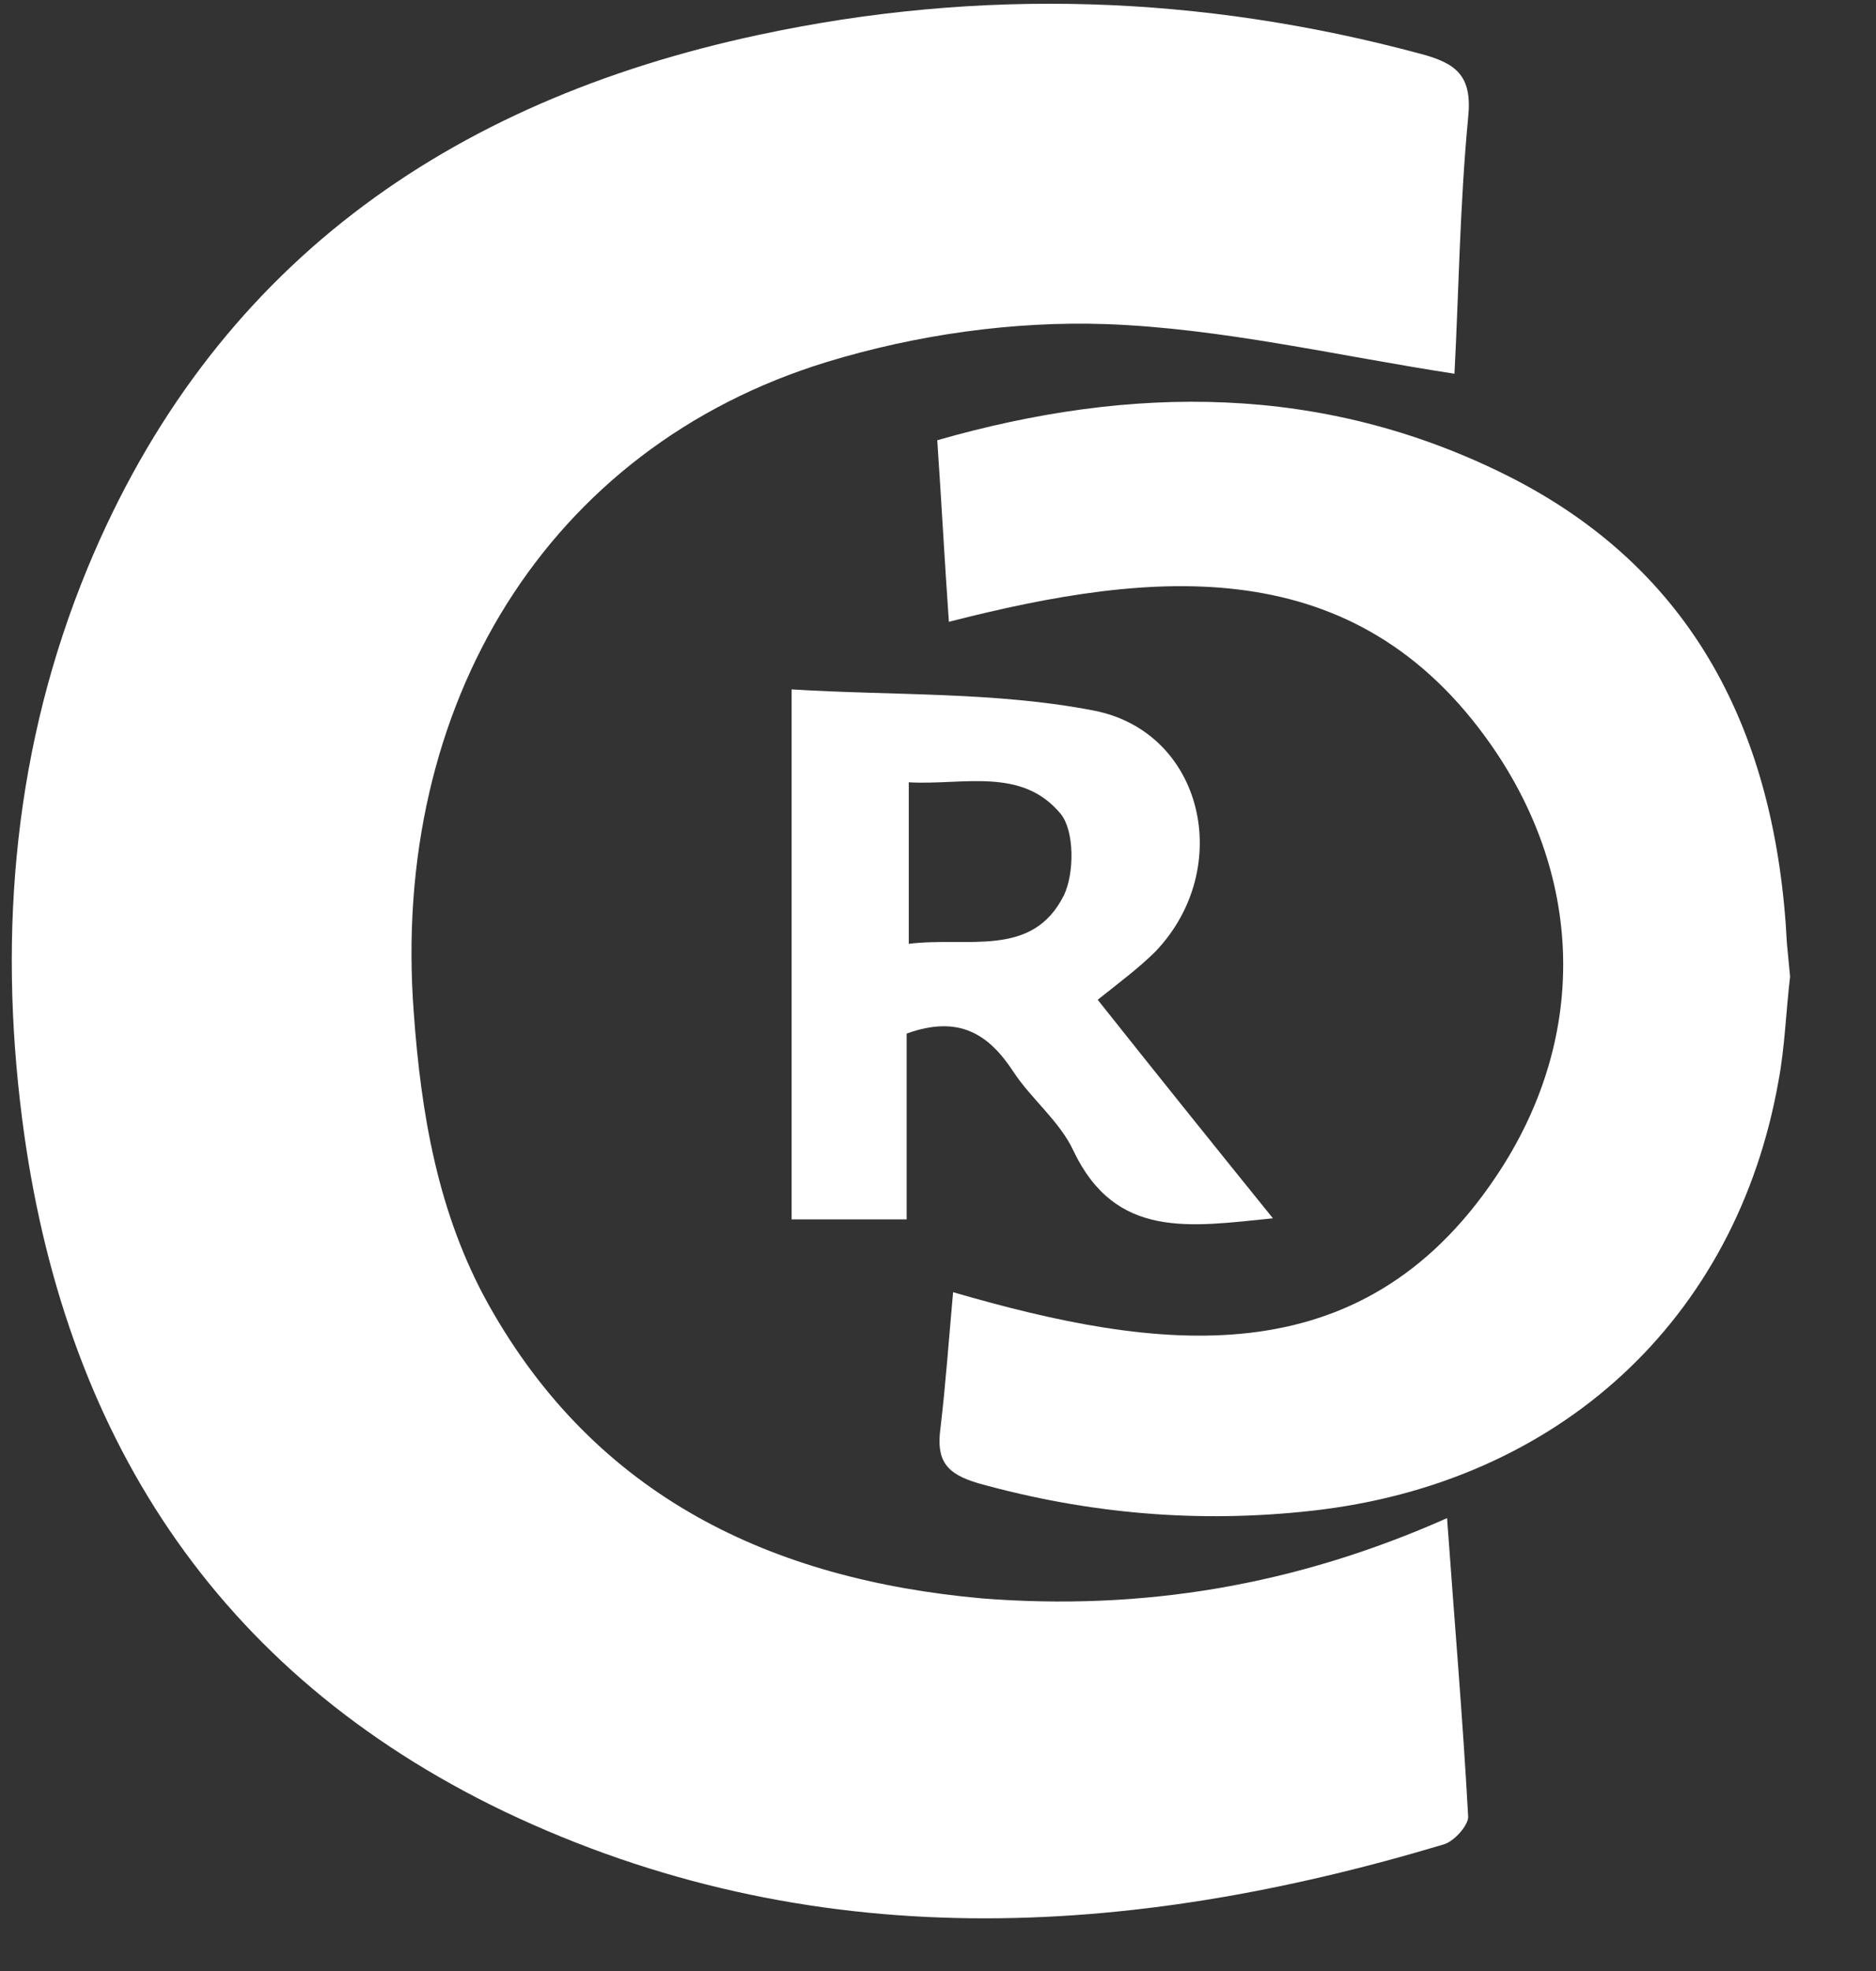
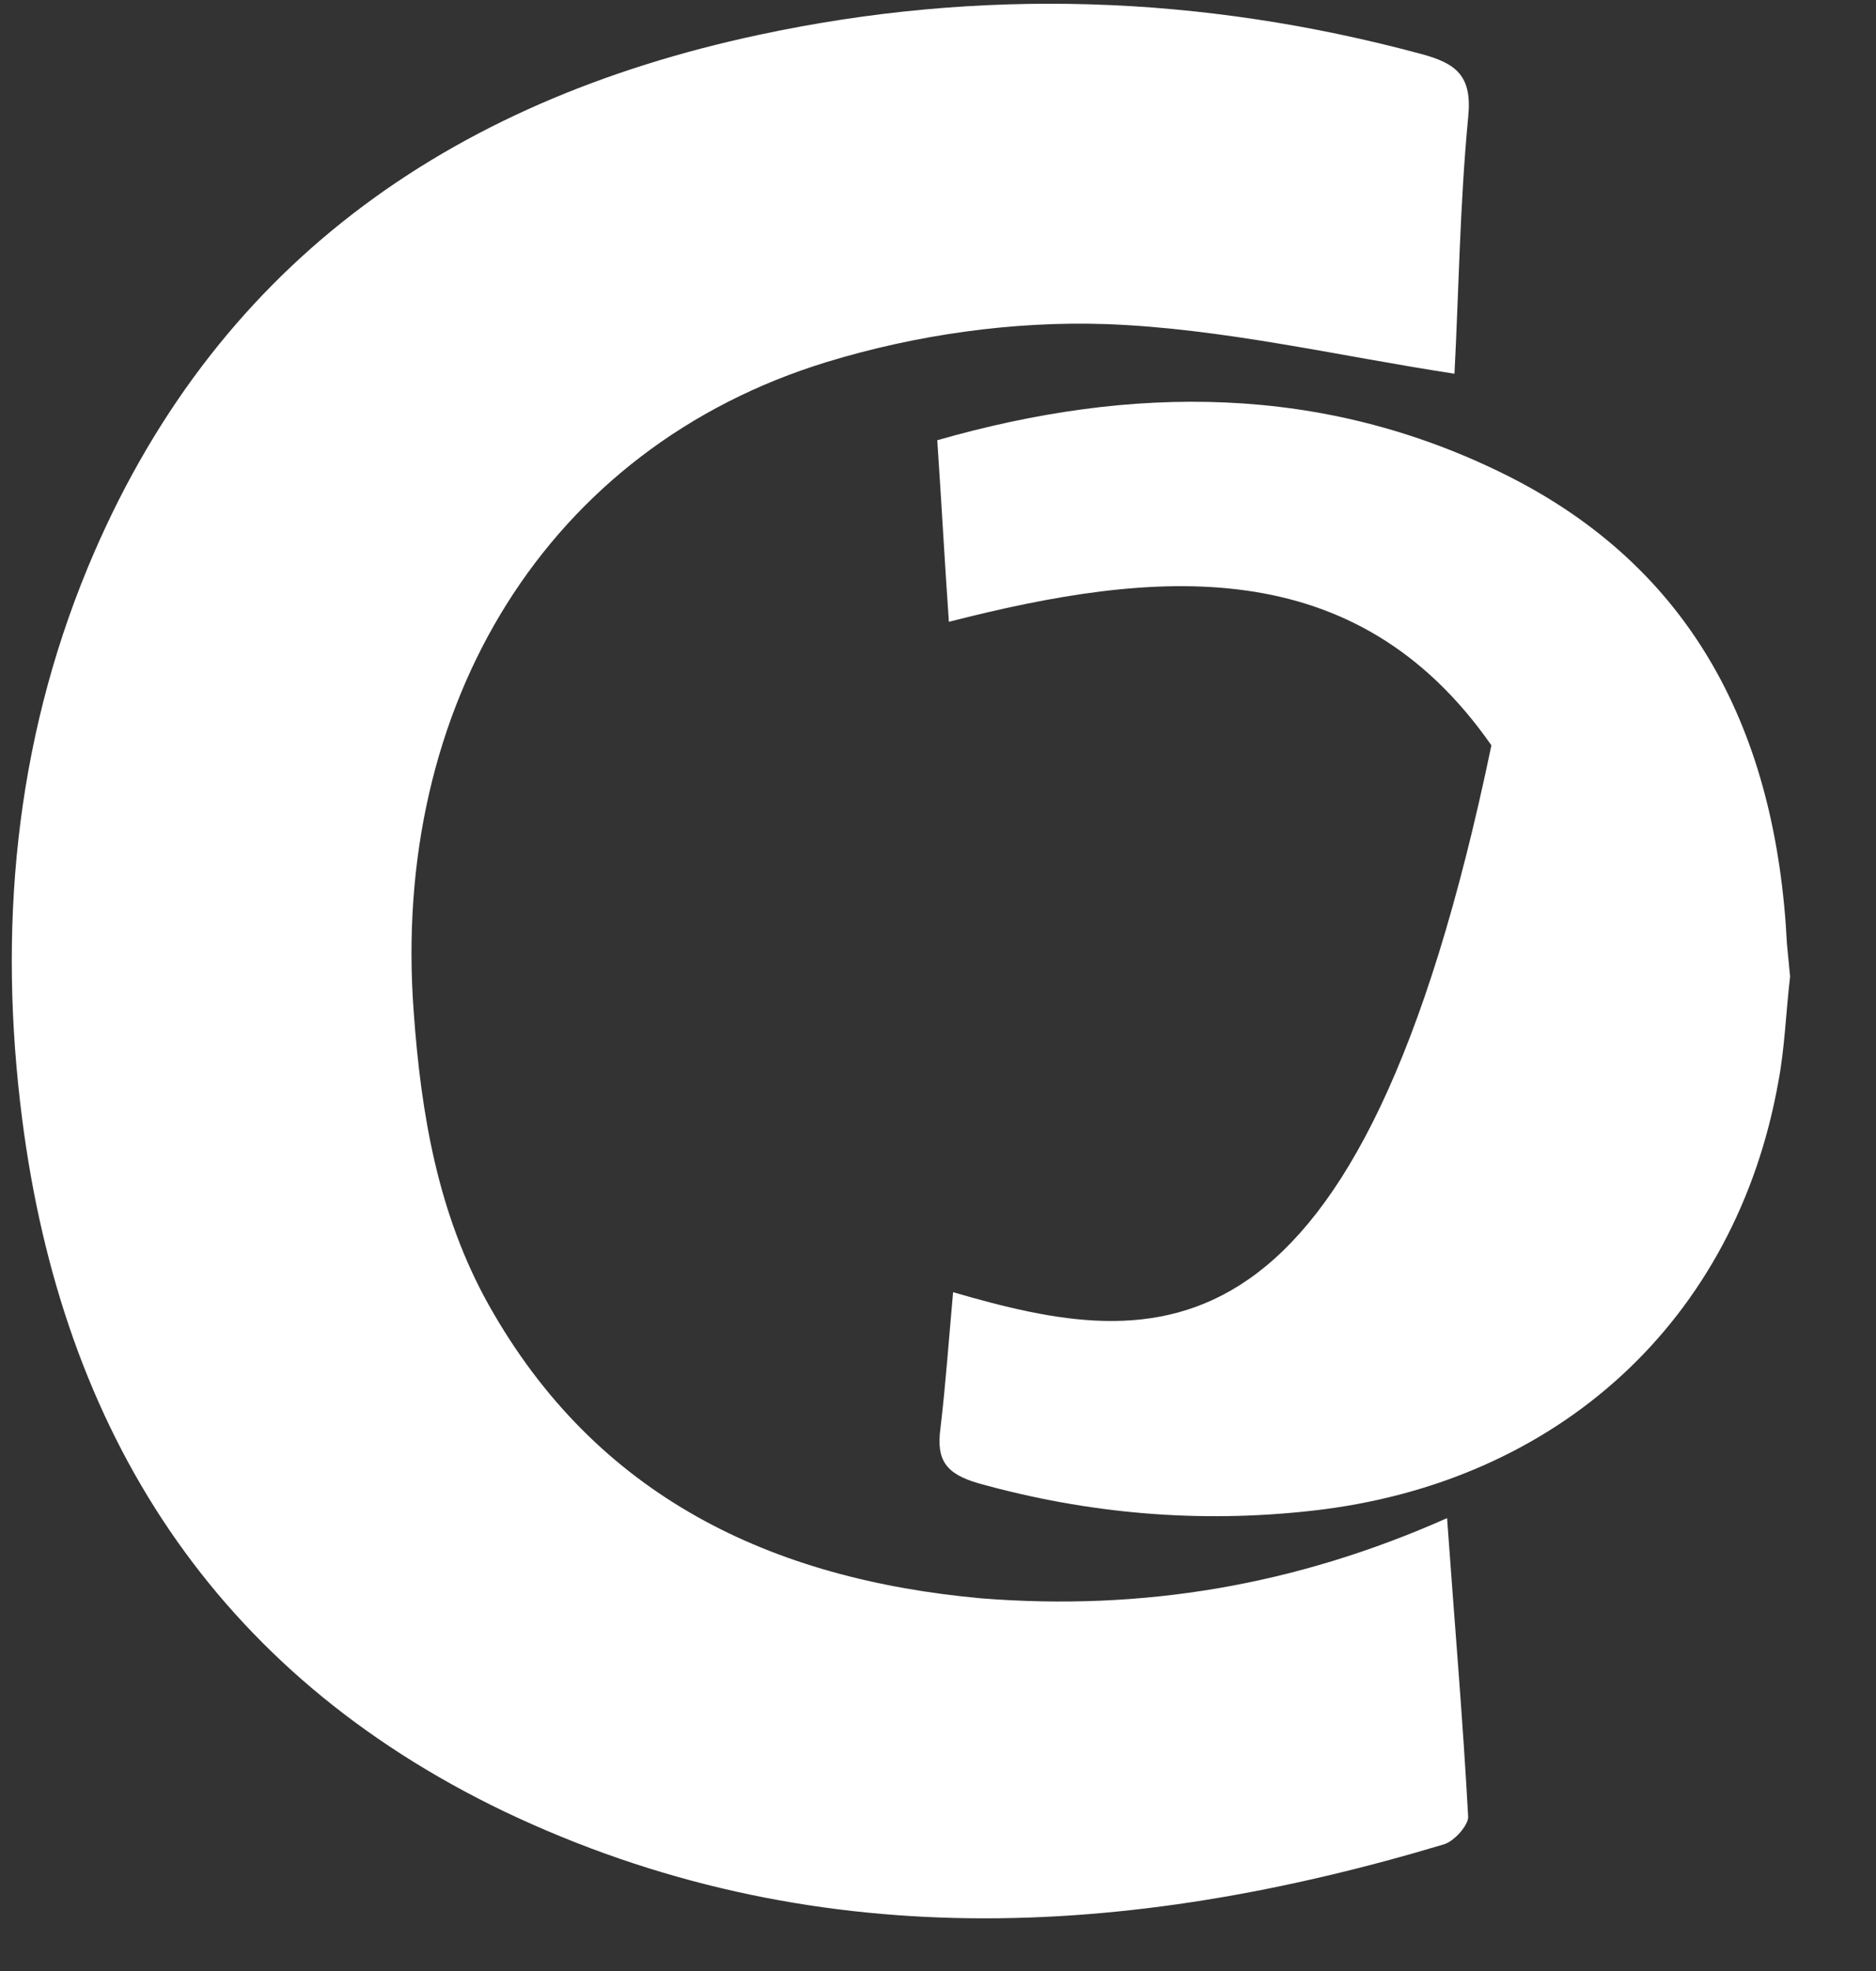
<svg xmlns="http://www.w3.org/2000/svg" width="238" height="250" viewBox="0 0 238 250" fill="none">
  <rect x="0" y="0" width="238" height="250" fill="#333333" stroke="none" />
-   <path d="M226.701 119.711C225.362 93.064 214.917 72.041 190.814 60.123C167.783 48.741 143.68 48.741 118.907 55.838C119.443 63.739 119.845 71.237 120.38 78.87C146.492 72.175 171.934 69.764 189.207 94.537C201.125 111.676 201.393 132.03 189.743 149.304C172.469 175.013 146.76 171.398 120.916 163.899C120.38 169.791 119.979 175.549 119.309 181.173C118.773 185.19 119.979 186.931 124.13 188.136C138.056 192.019 152.116 193.224 166.444 191.618C197.777 188.136 220.273 167.381 225.629 137.118C226.433 132.833 226.567 128.415 227.102 123.862L226.701 119.711Z" fill="white" />
+   <path d="M226.701 119.711C225.362 93.064 214.917 72.041 190.814 60.123C167.783 48.741 143.68 48.741 118.907 55.838C119.443 63.739 119.845 71.237 120.38 78.87C146.492 72.175 171.934 69.764 189.207 94.537C172.469 175.013 146.76 171.398 120.916 163.899C120.38 169.791 119.979 175.549 119.309 181.173C118.773 185.19 119.979 186.931 124.13 188.136C138.056 192.019 152.116 193.224 166.444 191.618C197.777 188.136 220.273 167.381 225.629 137.118C226.433 132.833 226.567 128.415 227.102 123.862L226.701 119.711Z" fill="white" />
  <path d="M183.583 192.555C184.521 205.678 185.592 218.131 186.261 230.45C186.261 231.521 184.521 233.53 183.182 233.931C143.01 245.983 102.839 248.259 64.006 229.78C27.183 212.105 7.9 181.575 2.812 141.939C-0.268 117.97 1.875 94.403 11.114 72.041C26.915 33.878 56.776 12.855 96.277 4.419C124.397 -1.607 152.383 -0.669 180.236 6.829C184.788 8.034 186.797 9.641 186.261 14.863C185.19 26.111 185.056 37.359 184.521 47.402C169.657 45.126 155.062 41.644 140.332 41.109C128.548 40.707 116.229 42.448 104.847 45.929C69.496 56.776 49.545 89.314 52.491 128.415C53.428 141.403 55.57 153.99 61.998 165.506C75.656 189.877 97.884 200.321 124.531 202.732C144.885 204.339 164.301 201.125 183.583 192.555Z" fill="white" />
-   <path d="M115.024 131.093C115.024 138.859 115.024 146.492 115.024 154.66C110.07 154.66 105.517 154.66 100.428 154.66C100.428 132.833 100.428 111.007 100.428 87.44C113.283 88.243 126.272 87.708 138.725 90.118C152.651 92.796 156.668 110.07 146.626 120.648C144.483 122.791 141.939 124.665 139.261 126.808C146.492 135.913 153.589 144.751 161.489 154.526C150.911 155.597 141.537 157.204 136.181 145.956C134.44 142.207 130.825 139.395 128.548 135.913C125.469 131.227 121.719 128.682 115.024 131.093ZM115.292 119.711C122.791 118.774 130.959 121.586 134.976 113.551C136.315 110.739 136.315 105.383 134.574 103.241C129.62 97.215 122.121 99.625 115.292 99.223C115.292 106.32 115.292 112.614 115.292 119.711Z" fill="white" />
</svg>